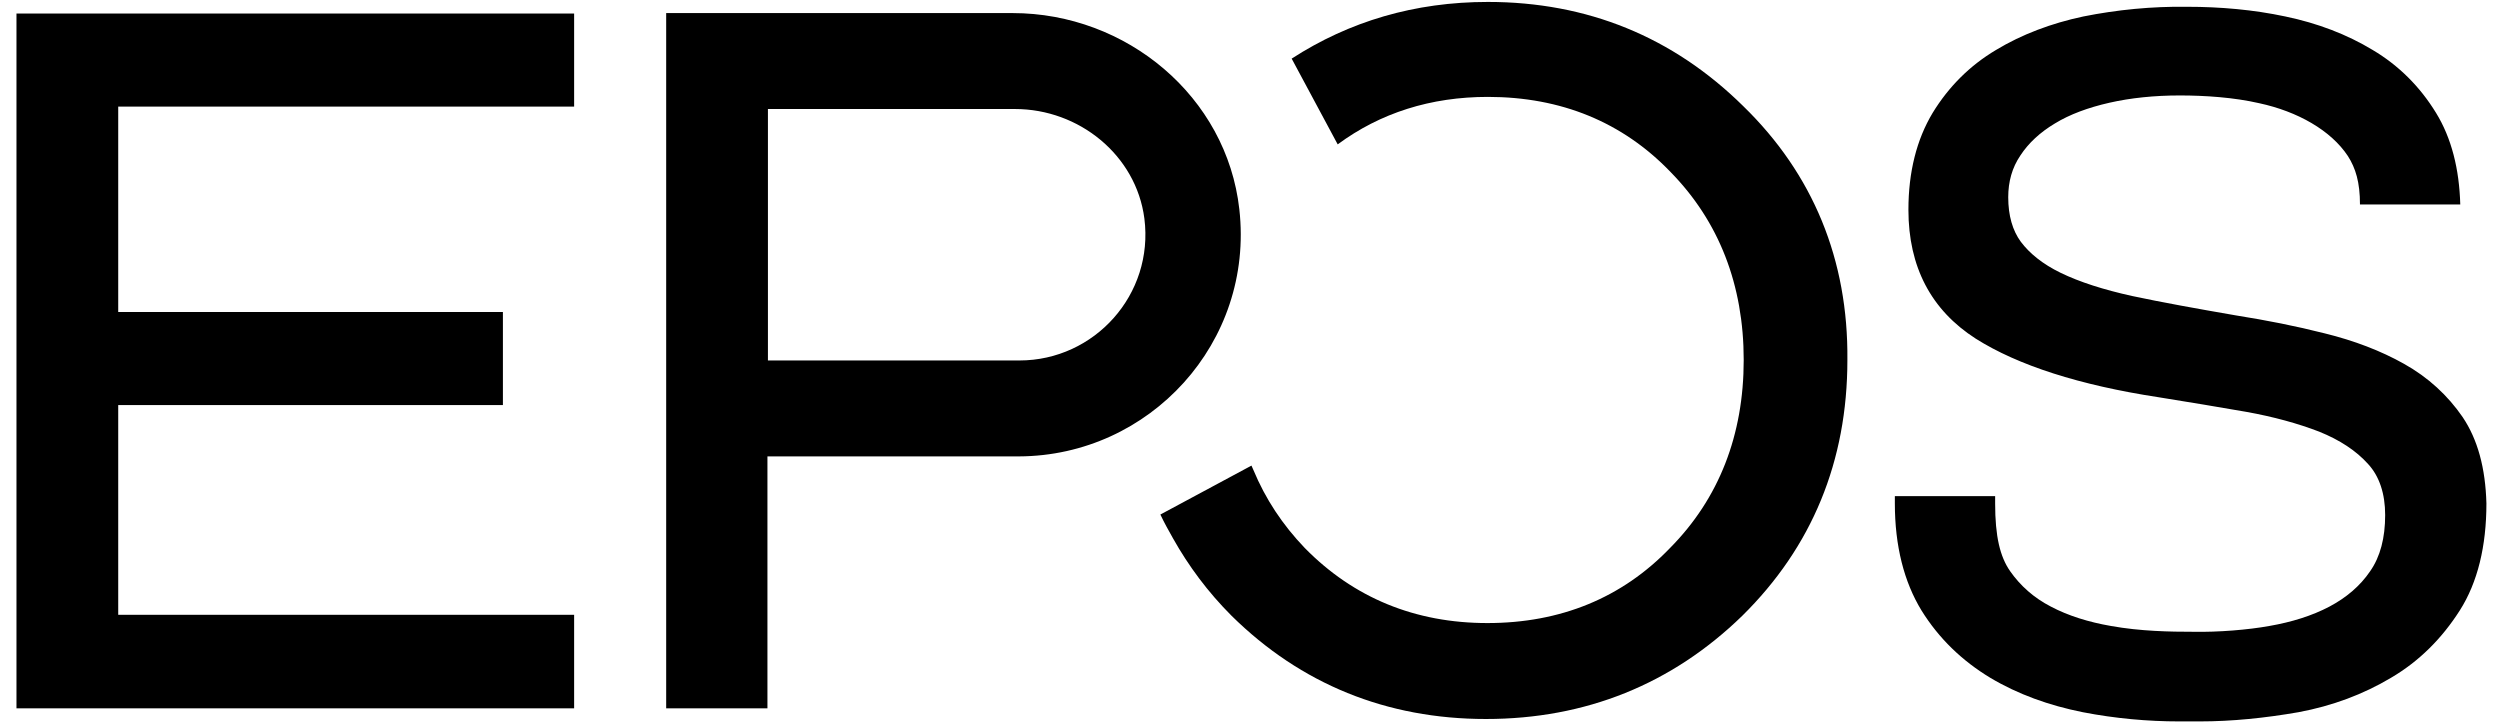
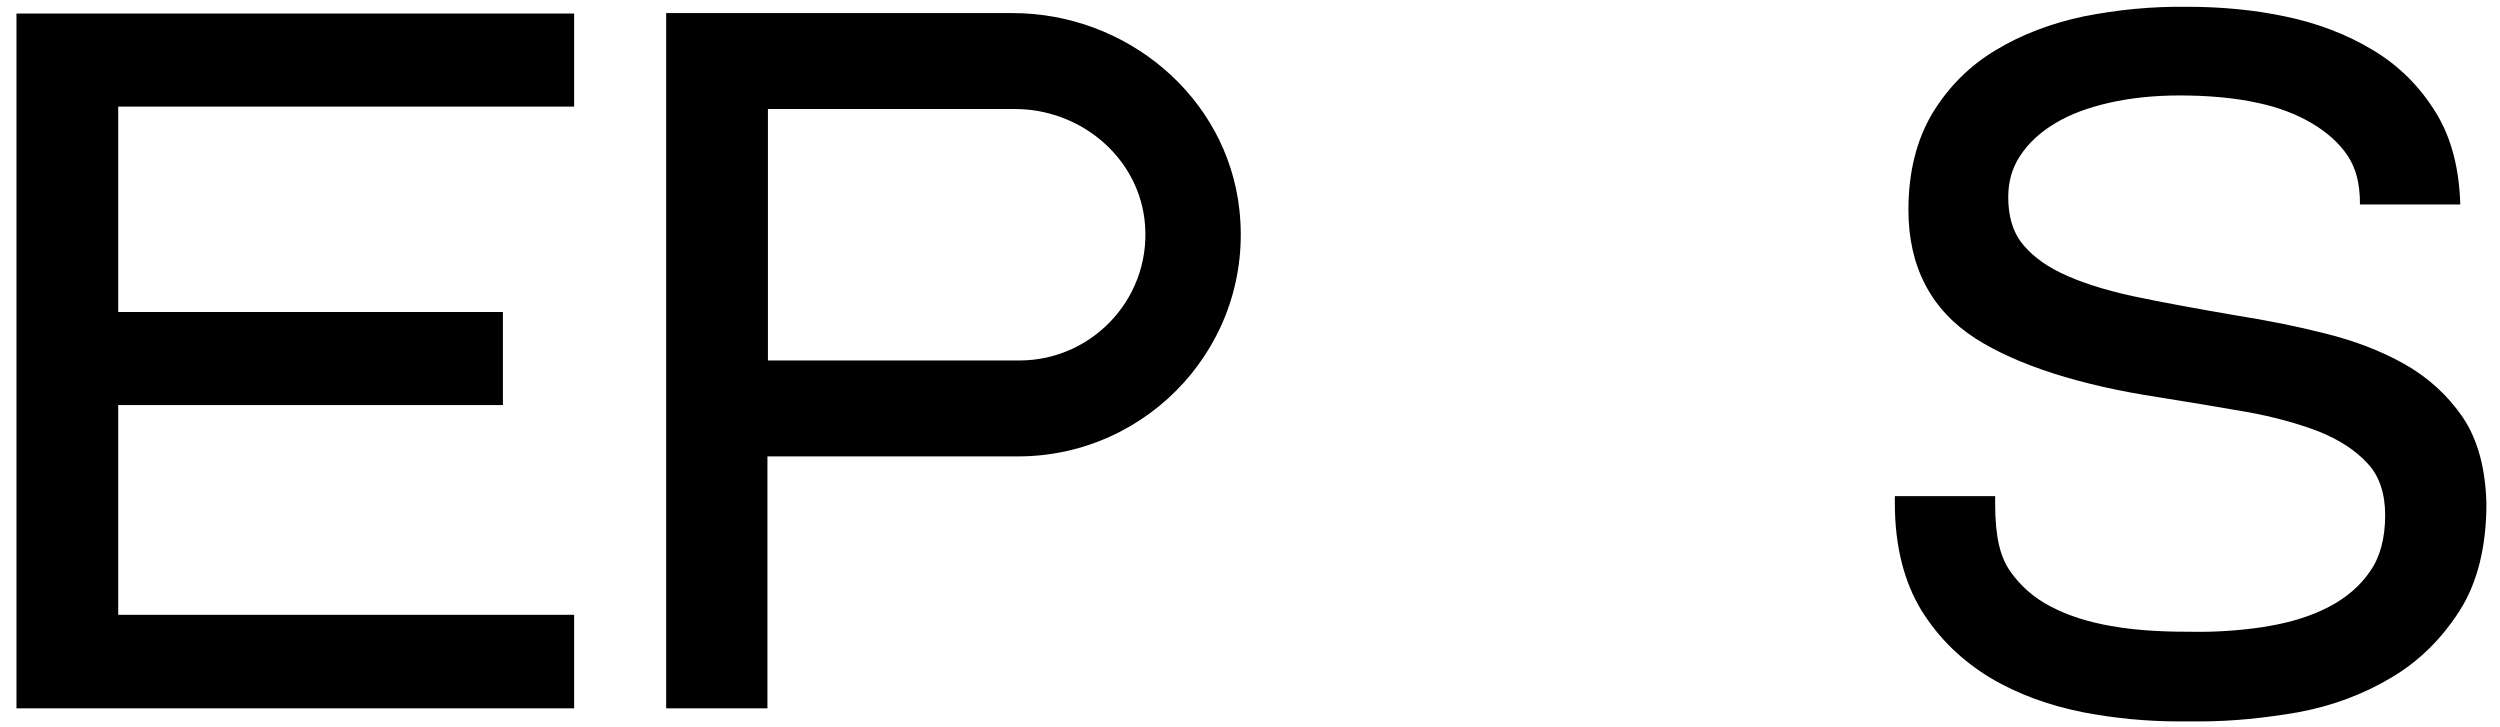
<svg xmlns="http://www.w3.org/2000/svg" viewBox="140 112 516 150">
  <style type="text/css">*{fill:black}@media(prefers-color-scheme:dark){*{fill:white}}</style>
  <path d="M648.3 198.1c-3.1-4.5-7.1-8.2-12.1-11-4.8-2.7-10.3-4.8-16.4-6.3-5.9-1.5-12-2.7-18.3-3.7-8.1-1.4-15.3-2.7-21.4-4-5.9-1.3-10.9-2.9-14.8-4.8-3.7-1.8-6.4-4-8.2-6.4-1.7-2.3-2.6-5.4-2.6-9.2 0-3.2.8-6.1 2.5-8.6 1.7-2.6 4.1-4.8 7.1-6.6 3.1-1.9 6.9-3.3 11.3-4.3s9.3-1.5 14.5-1.5c5.2 0 11.2.4 16.4 1.6 7.9 1.7 14.8 5.6 18.3 10.9 1.6 2.5 2.5 5.4 2.5 10h20.7c-.2-7.3-1.8-13.7-5-18.9-3.3-5.4-7.7-9.8-13.1-13-5.3-3.2-11.3-5.5-18-6.9-6.6-1.4-13.4-2-20.3-2-7.2-.1-14.4.6-21.4 2-6.6 1.4-12.7 3.7-18 6.9-5.4 3.2-9.8 7.6-13.1 13-3.3 5.5-5 12.2-5 20 0 11.8 4.7 20.7 13.9 26.6 8.7 5.5 21.4 9.6 37.8 12.1 6.2 1 12.3 2 18 3 5.6 1 10.7 2.4 15.1 4.1 4.2 1.7 7.6 3.9 10.1 6.7 2.3 2.5 3.5 6.1 3.5 10.5 0 4.7-1 8.6-3.1 11.6-2.1 3.1-5 5.5-8.4 7.3-3.6 1.9-7.8 3.2-12.4 4-4.4.8-10.6 1.3-15.7 1.2-4.7 0-10.9-.1-17-1.2-4.6-.8-8.8-2.1-12.4-4-3.5-1.8-6.3-4.3-8.4-7.3-2.1-3-3.1-7.2-3.1-14v-1.5h-20.7v1.5c0 8.8 1.9 16.2 5.5 22.1 3.6 5.8 8.4 10.4 14.2 13.9 5.7 3.4 12.1 5.7 19.1 7.1 6.7 1.3 13.4 1.9 19.9 1.9h4.2c6.7 0 13.5-.7 20.4-1.9 7-1.3 13.4-3.7 19.1-7.1 5.8-3.4 10.5-8.1 14.2-13.9 3.7-5.8 5.5-13.3 5.5-22.1-.2-7.3-1.8-13.2-4.9-17.8zm-504.9 60.1h115.1v-19.3h-94.1v-43.3h79.4v-19.2h-79.4V134h94.1v-19.2H143.4zm252.4-103c-2.6-23.3-23.3-40.5-46.8-40.5h-71.5v143.5h20.9v-52h51.9c27-.1 48.6-23.5 45.5-51zm-45.4 31.2h-51.9v-51.9h51c13.2 0 25 9.5 26.7 22.6 2 15.7-10.3 29.3-25.8 29.3z" />
-   <path d="M499.8 133.9c-14.5-14.3-32.2-21.5-52.7-21.5-15.1 0-28.6 4-40.5 11.7l9.5 17.7c8.8-6.5 19.2-9.8 31-9.8 15.1 0 27.8 5.2 37.7 15.5 10 10.2 15.1 23.3 15.1 38.8 0 15.5-5.1 28.6-15.2 38.8-9.9 10.3-22.6 15.5-37.7 15.5-14.9 0-27.6-5.2-37.7-15.5-4.6-4.8-8.1-10.1-10.6-16.1-.1-.3-.3-.6-.4-.9l-18.8 10.1c.8 1.7 1.7 3.3 2.6 4.9 3.2 5.7 7.2 11.1 12.1 16 14.3 14.1 32 21.3 52.5 21.3 20.6 0 38.4-7.2 52.9-21.3 14.4-14.2 21.7-31.9 21.7-52.8.2-20.7-7.1-38.4-21.5-52.4z" />
</svg>